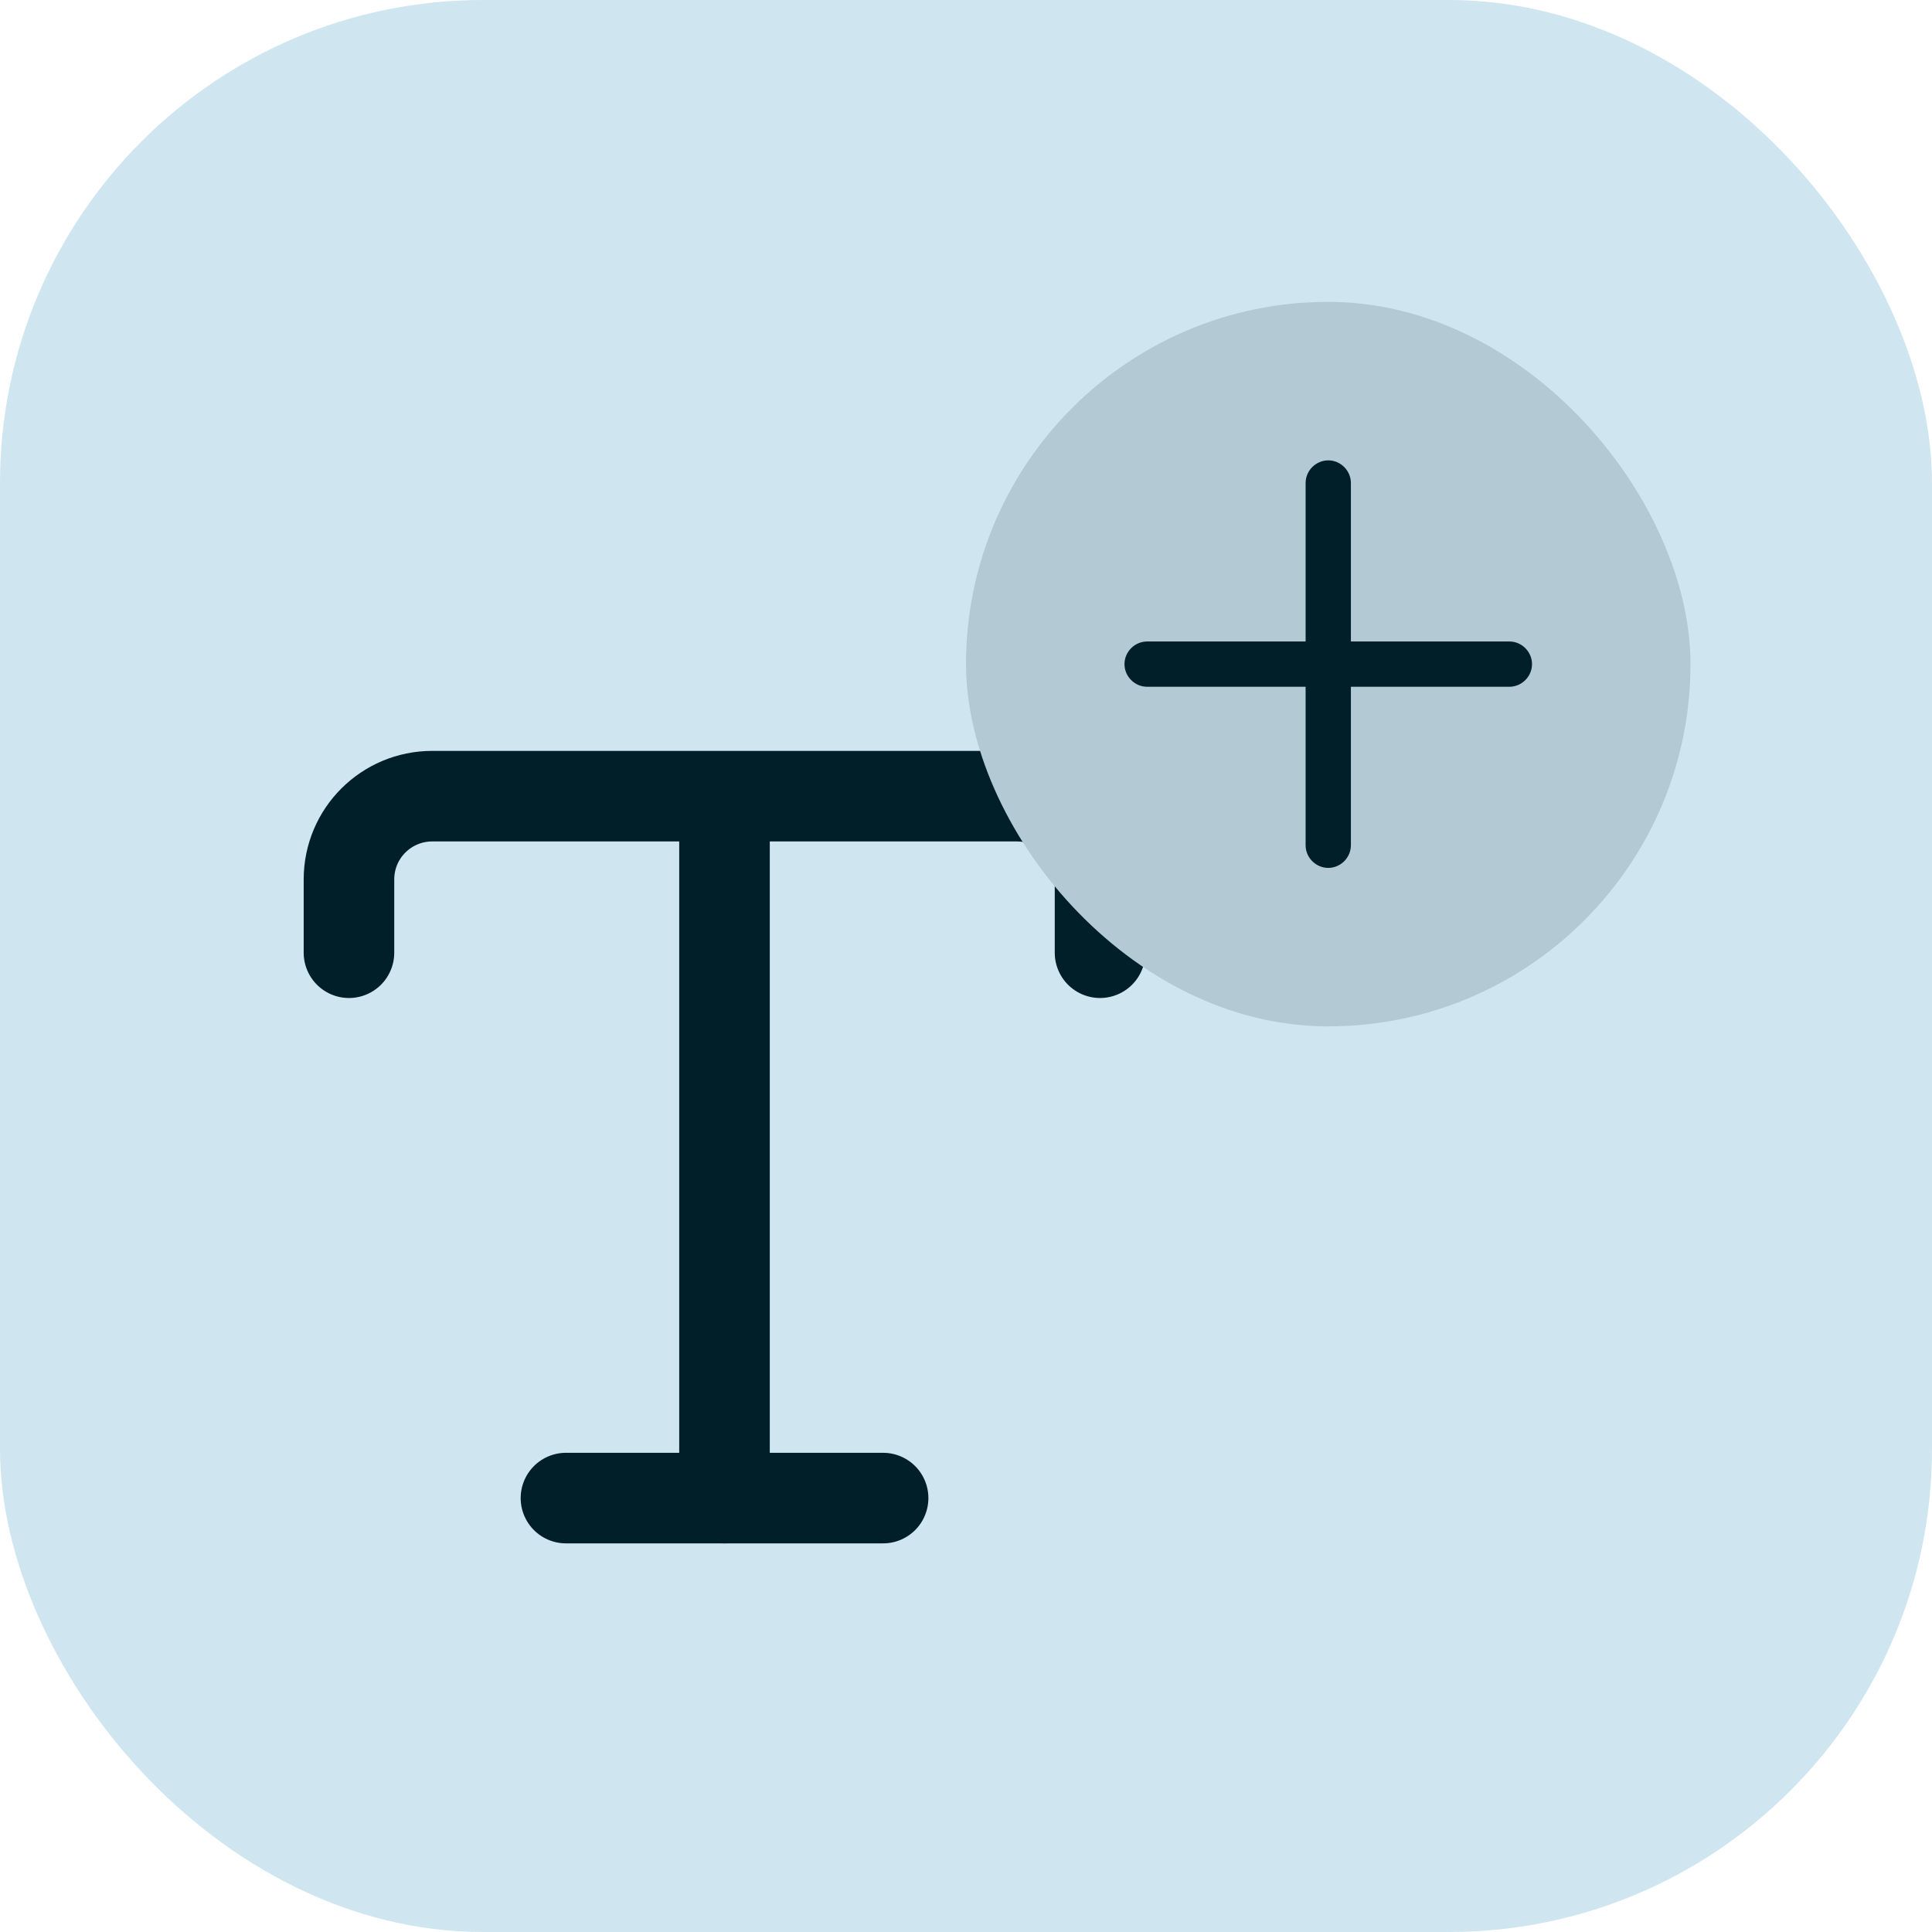
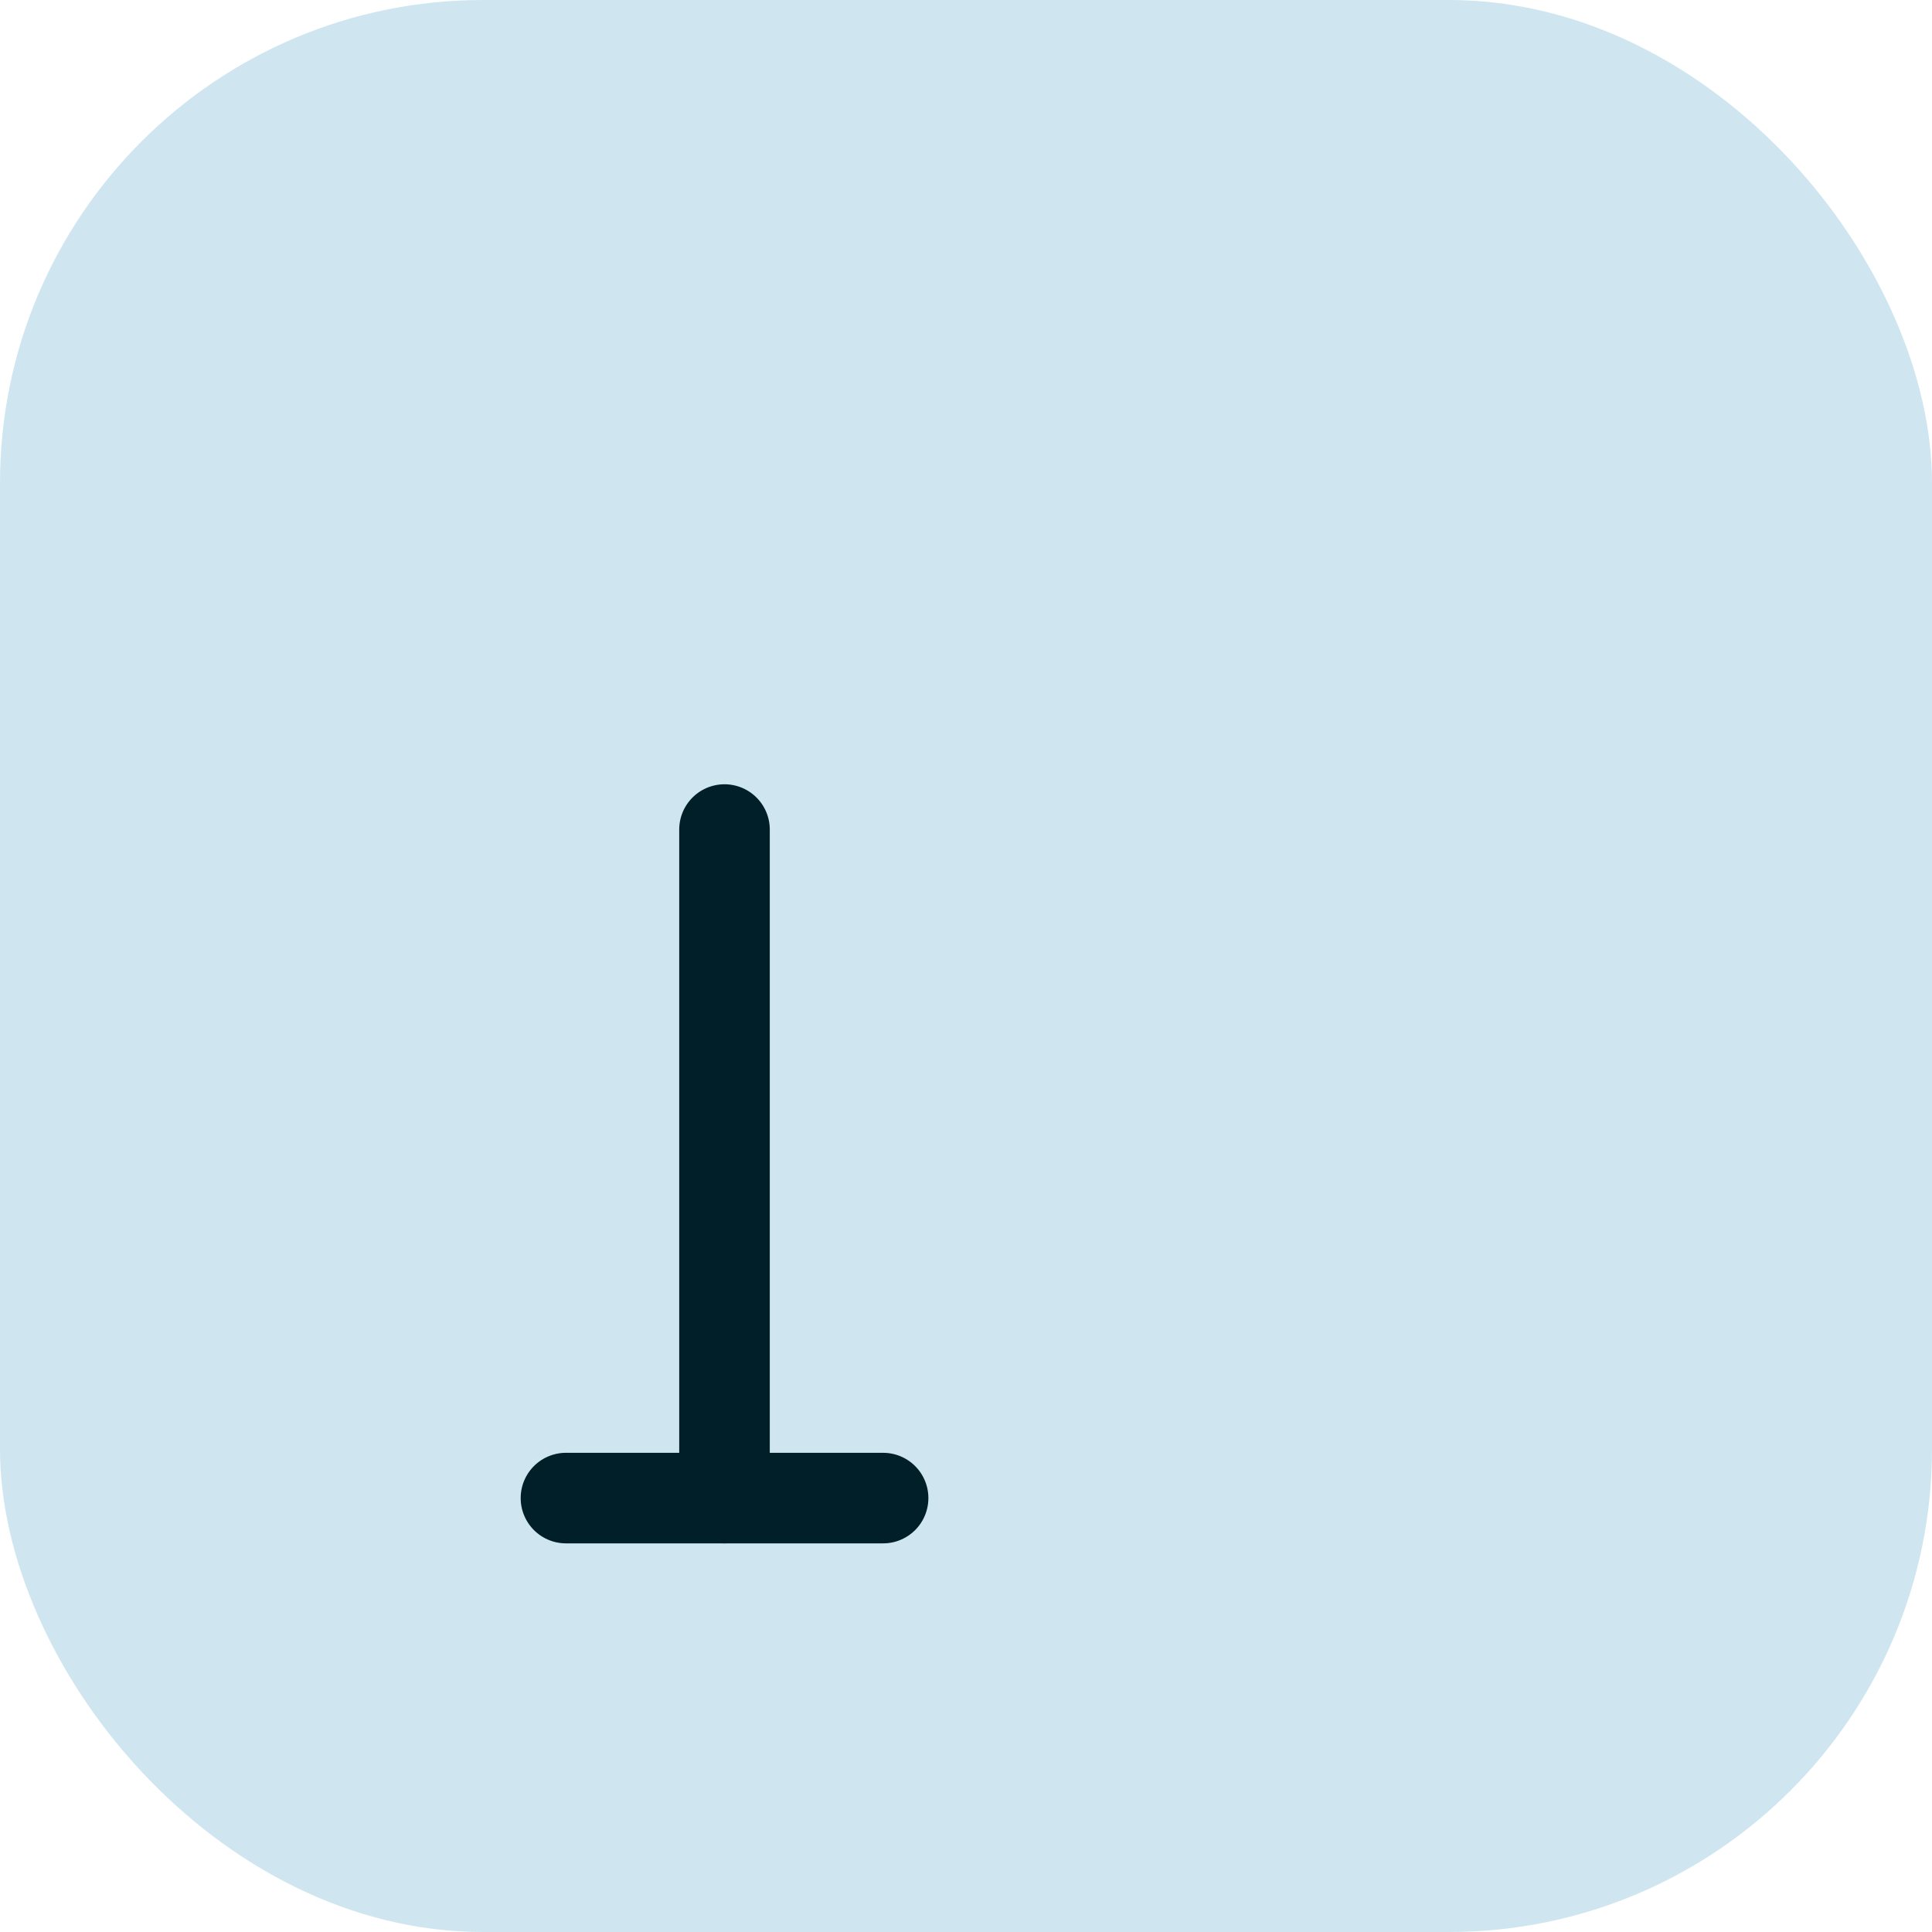
<svg xmlns="http://www.w3.org/2000/svg" width="32" height="32" viewBox="0 0 32 32" fill="none">
  <rect width="32" height="32" rx="8" fill="#CFE6F0" />
-   <path d="M5.78 15.78V14.567C5.78 13.8 6.4 13.187 7.16 13.187H16.84C17.607 13.187 18.22 13.807 18.22 14.567V15.78" stroke="#001F28" stroke-width="1.5" stroke-linecap="round" stroke-linejoin="round" />
  <path d="M12 24.813V13.74" stroke="#001F28" stroke-width="1.5" stroke-linecap="round" stroke-linejoin="round" />
  <path d="M9.374 24.813H14.627" stroke="#001F28" stroke-width="1.5" stroke-linecap="round" stroke-linejoin="round" />
-   <rect x="16" y="5" width="12" height="12" rx="6" fill="#B3CAD4" />
-   <path d="M25 11.375H19C18.795 11.375 18.625 11.205 18.625 11C18.625 10.795 18.795 10.625 19 10.625H25C25.205 10.625 25.375 10.795 25.375 11C25.375 11.205 25.205 11.375 25 11.375Z" fill="#001F28" />
-   <path d="M22 14.375C21.795 14.375 21.625 14.205 21.625 14V8C21.625 7.795 21.795 7.625 22 7.625C22.205 7.625 22.375 7.795 22.375 8V14C22.375 14.205 22.205 14.375 22 14.375Z" fill="#001F28" />
</svg>